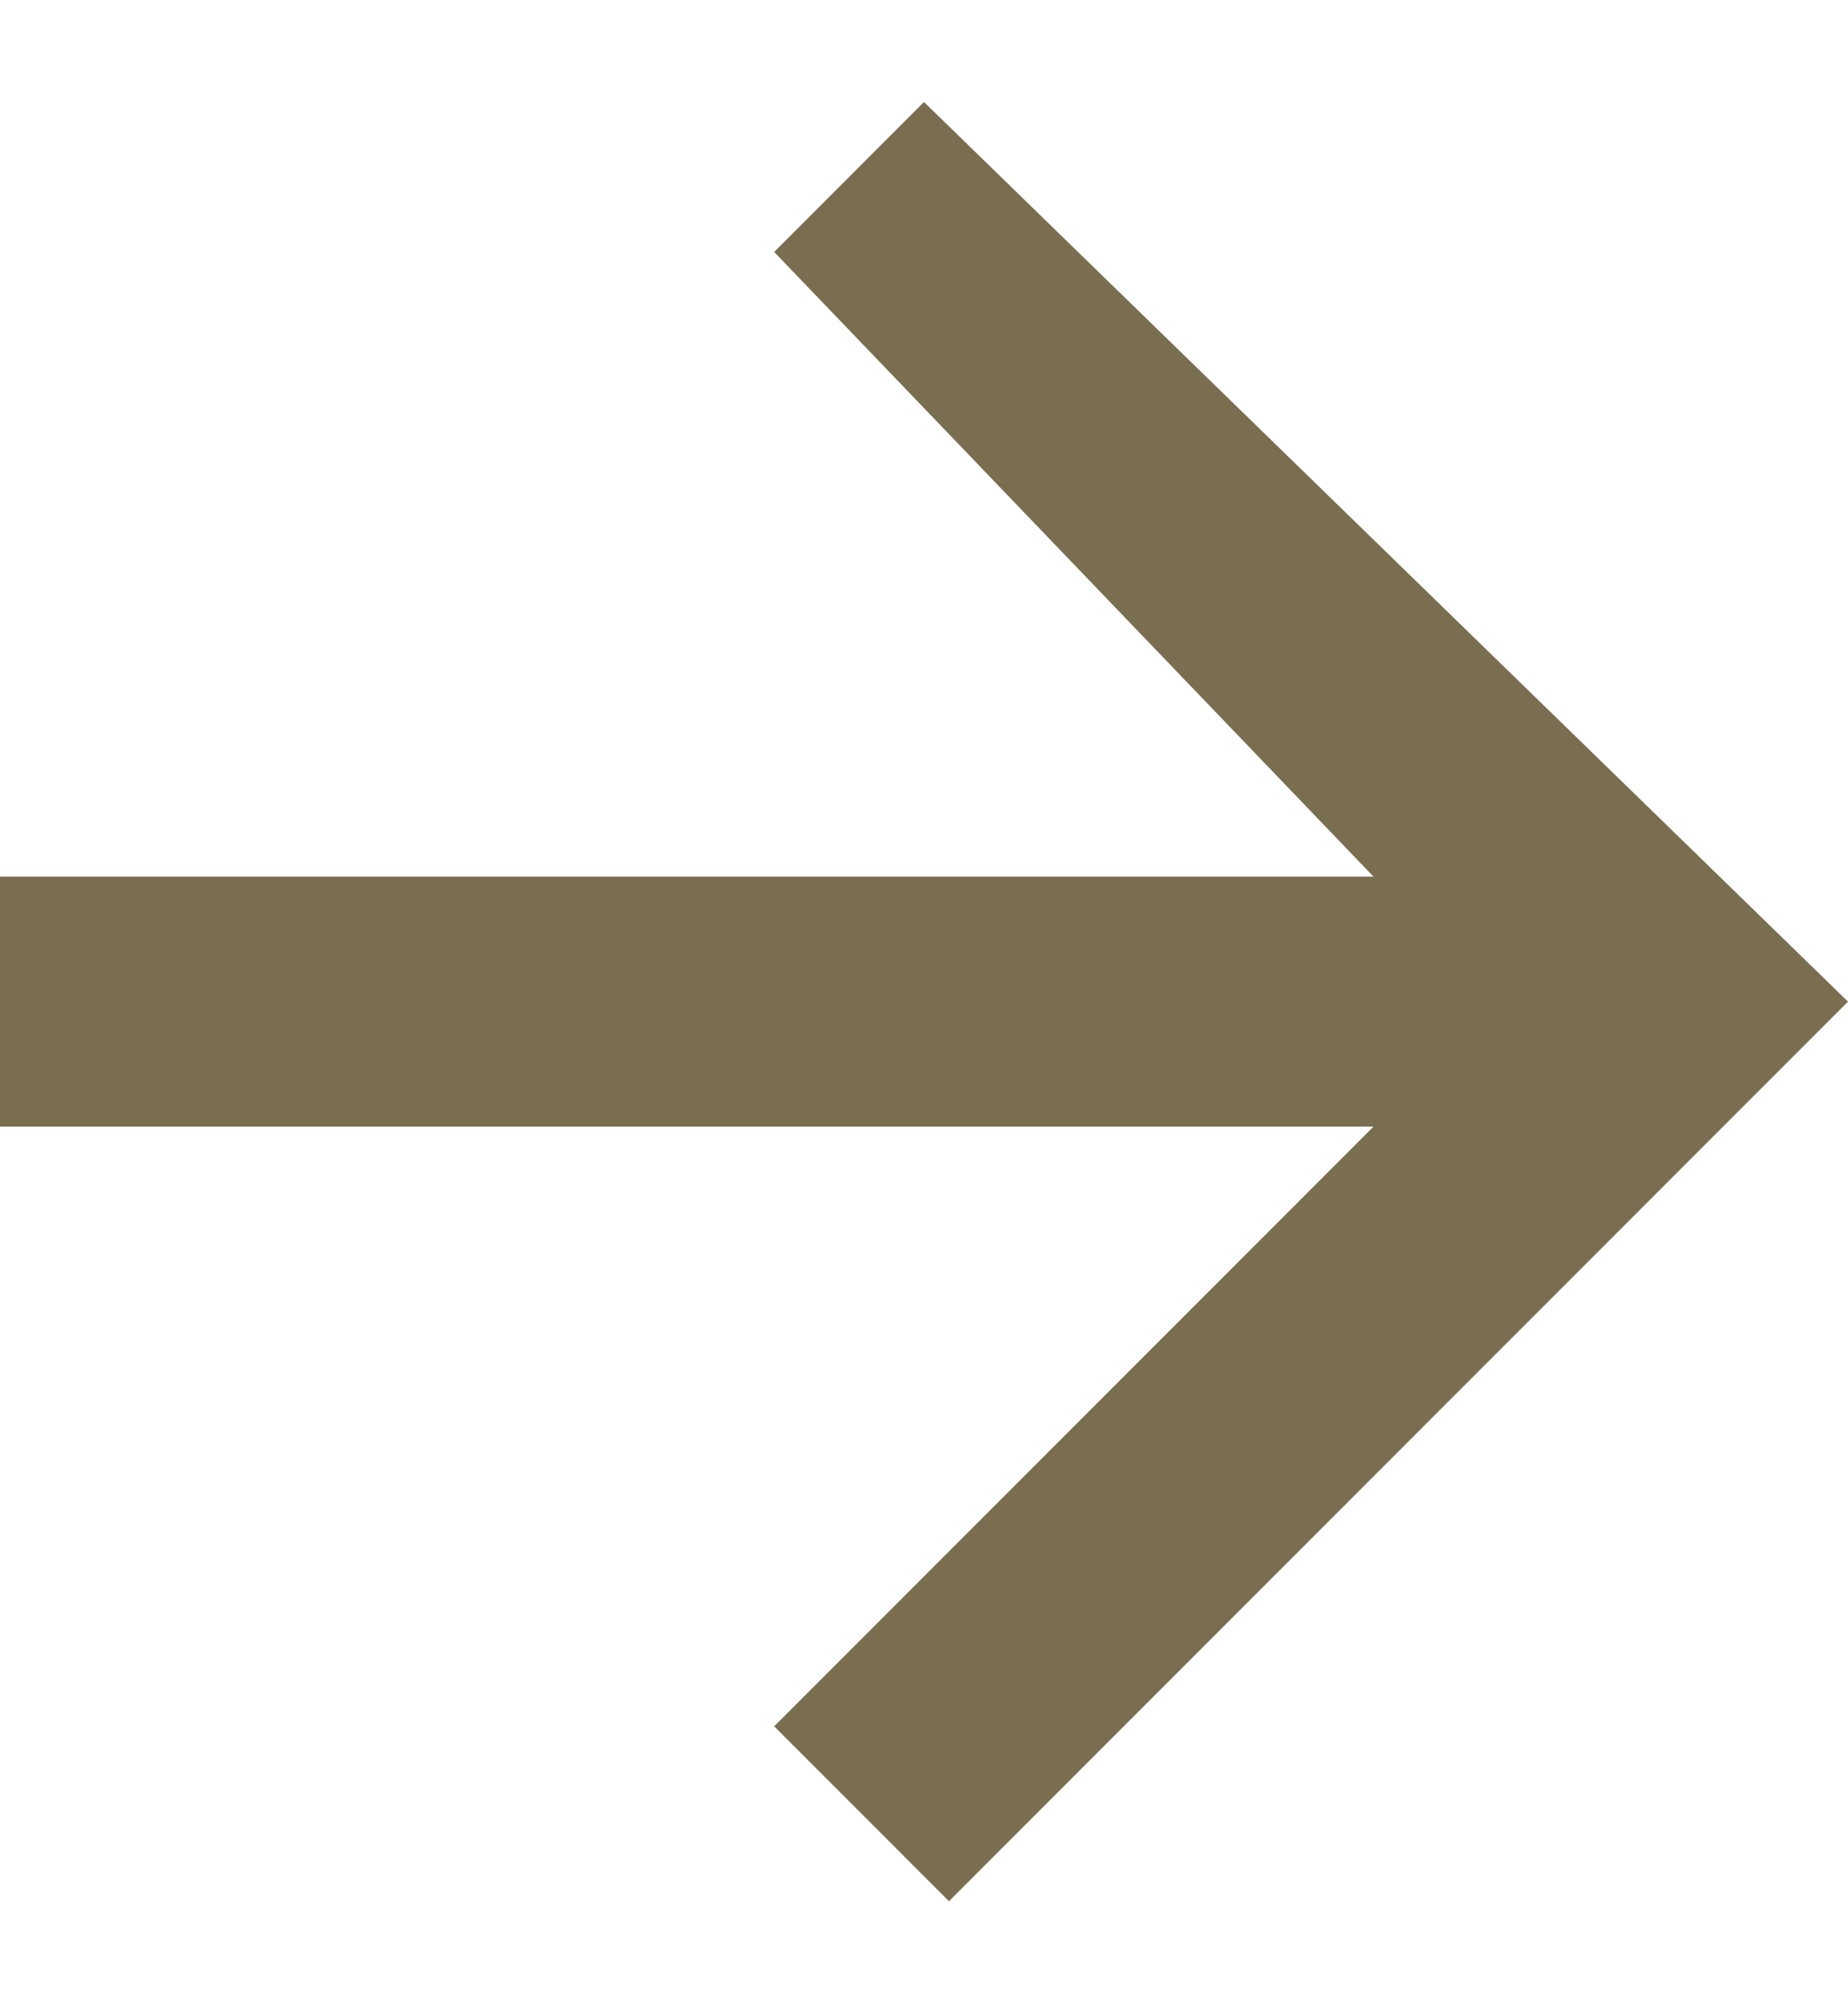
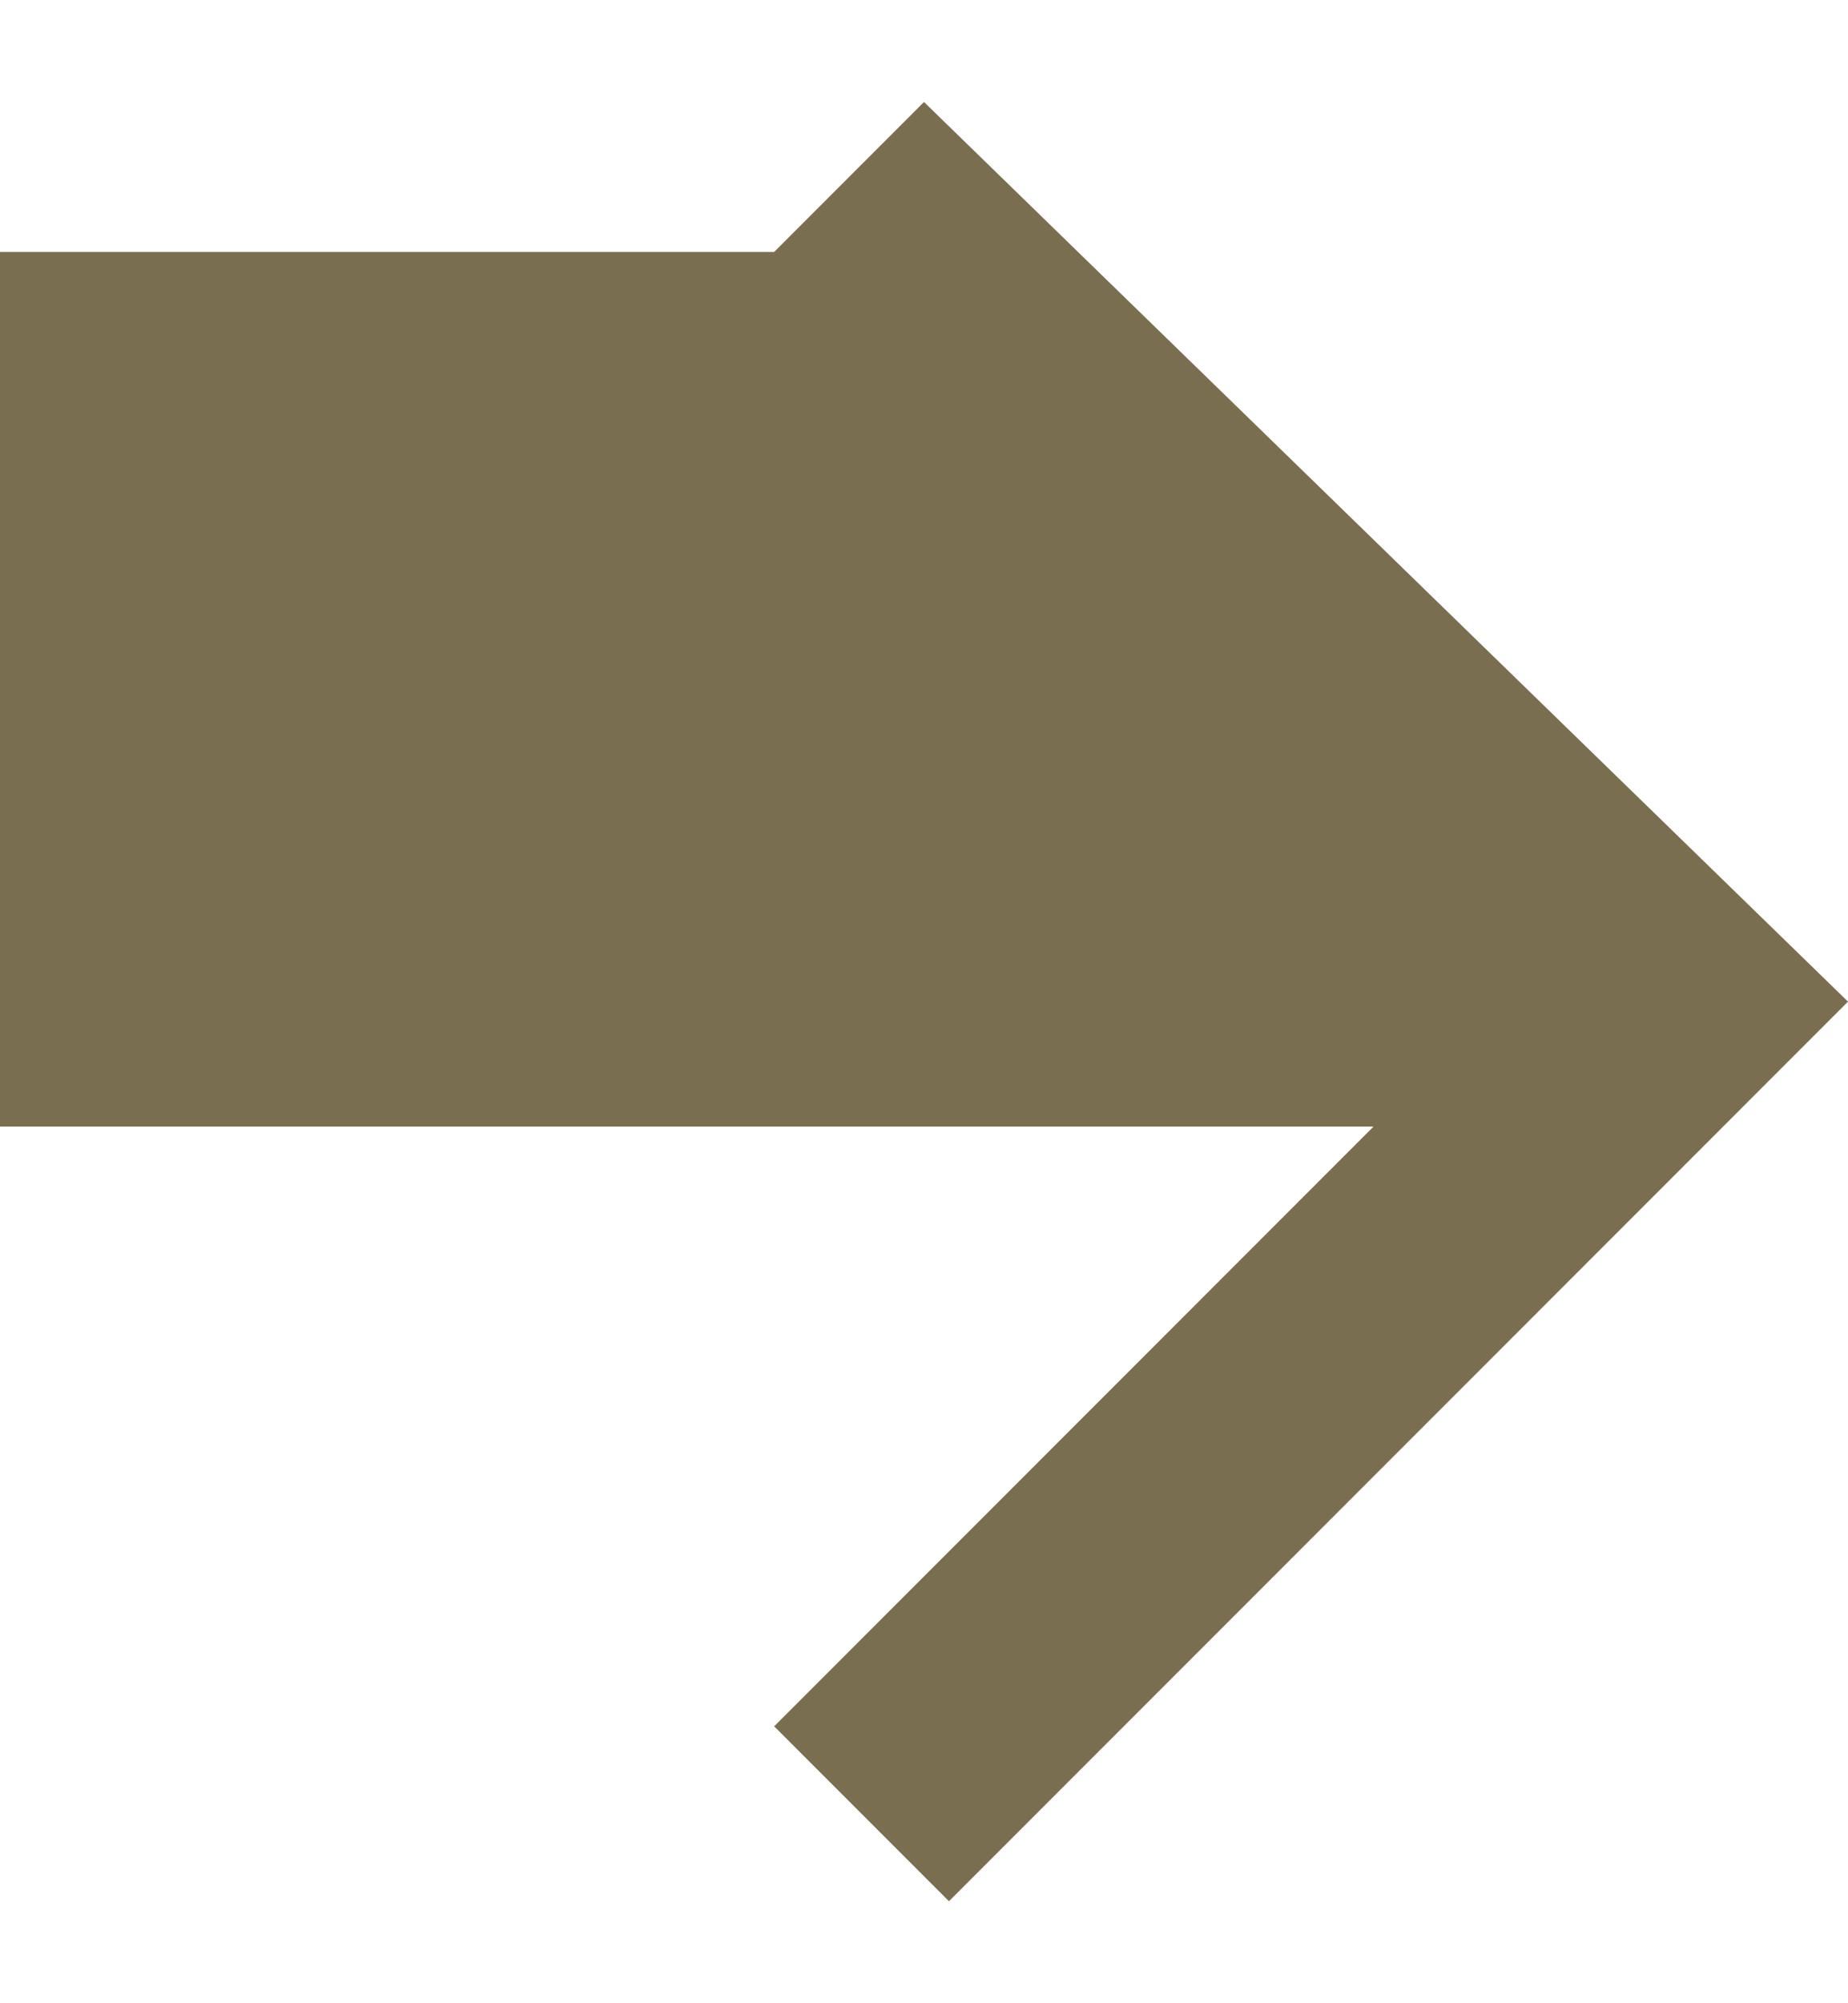
<svg xmlns="http://www.w3.org/2000/svg" width="12" height="13" viewBox="0 0 12 13" fill="none">
-   <path d="M6 0.662L5.027 1.635L8.919 5.689H0V7.311H8.919L5.027 11.203L6.162 12.338L12 6.5L6 0.662Z" fill="#7A6E51" />
+   <path d="M6 0.662L5.027 1.635H0V7.311H8.919L5.027 11.203L6.162 12.338L12 6.5L6 0.662Z" fill="#7A6E51" />
</svg>